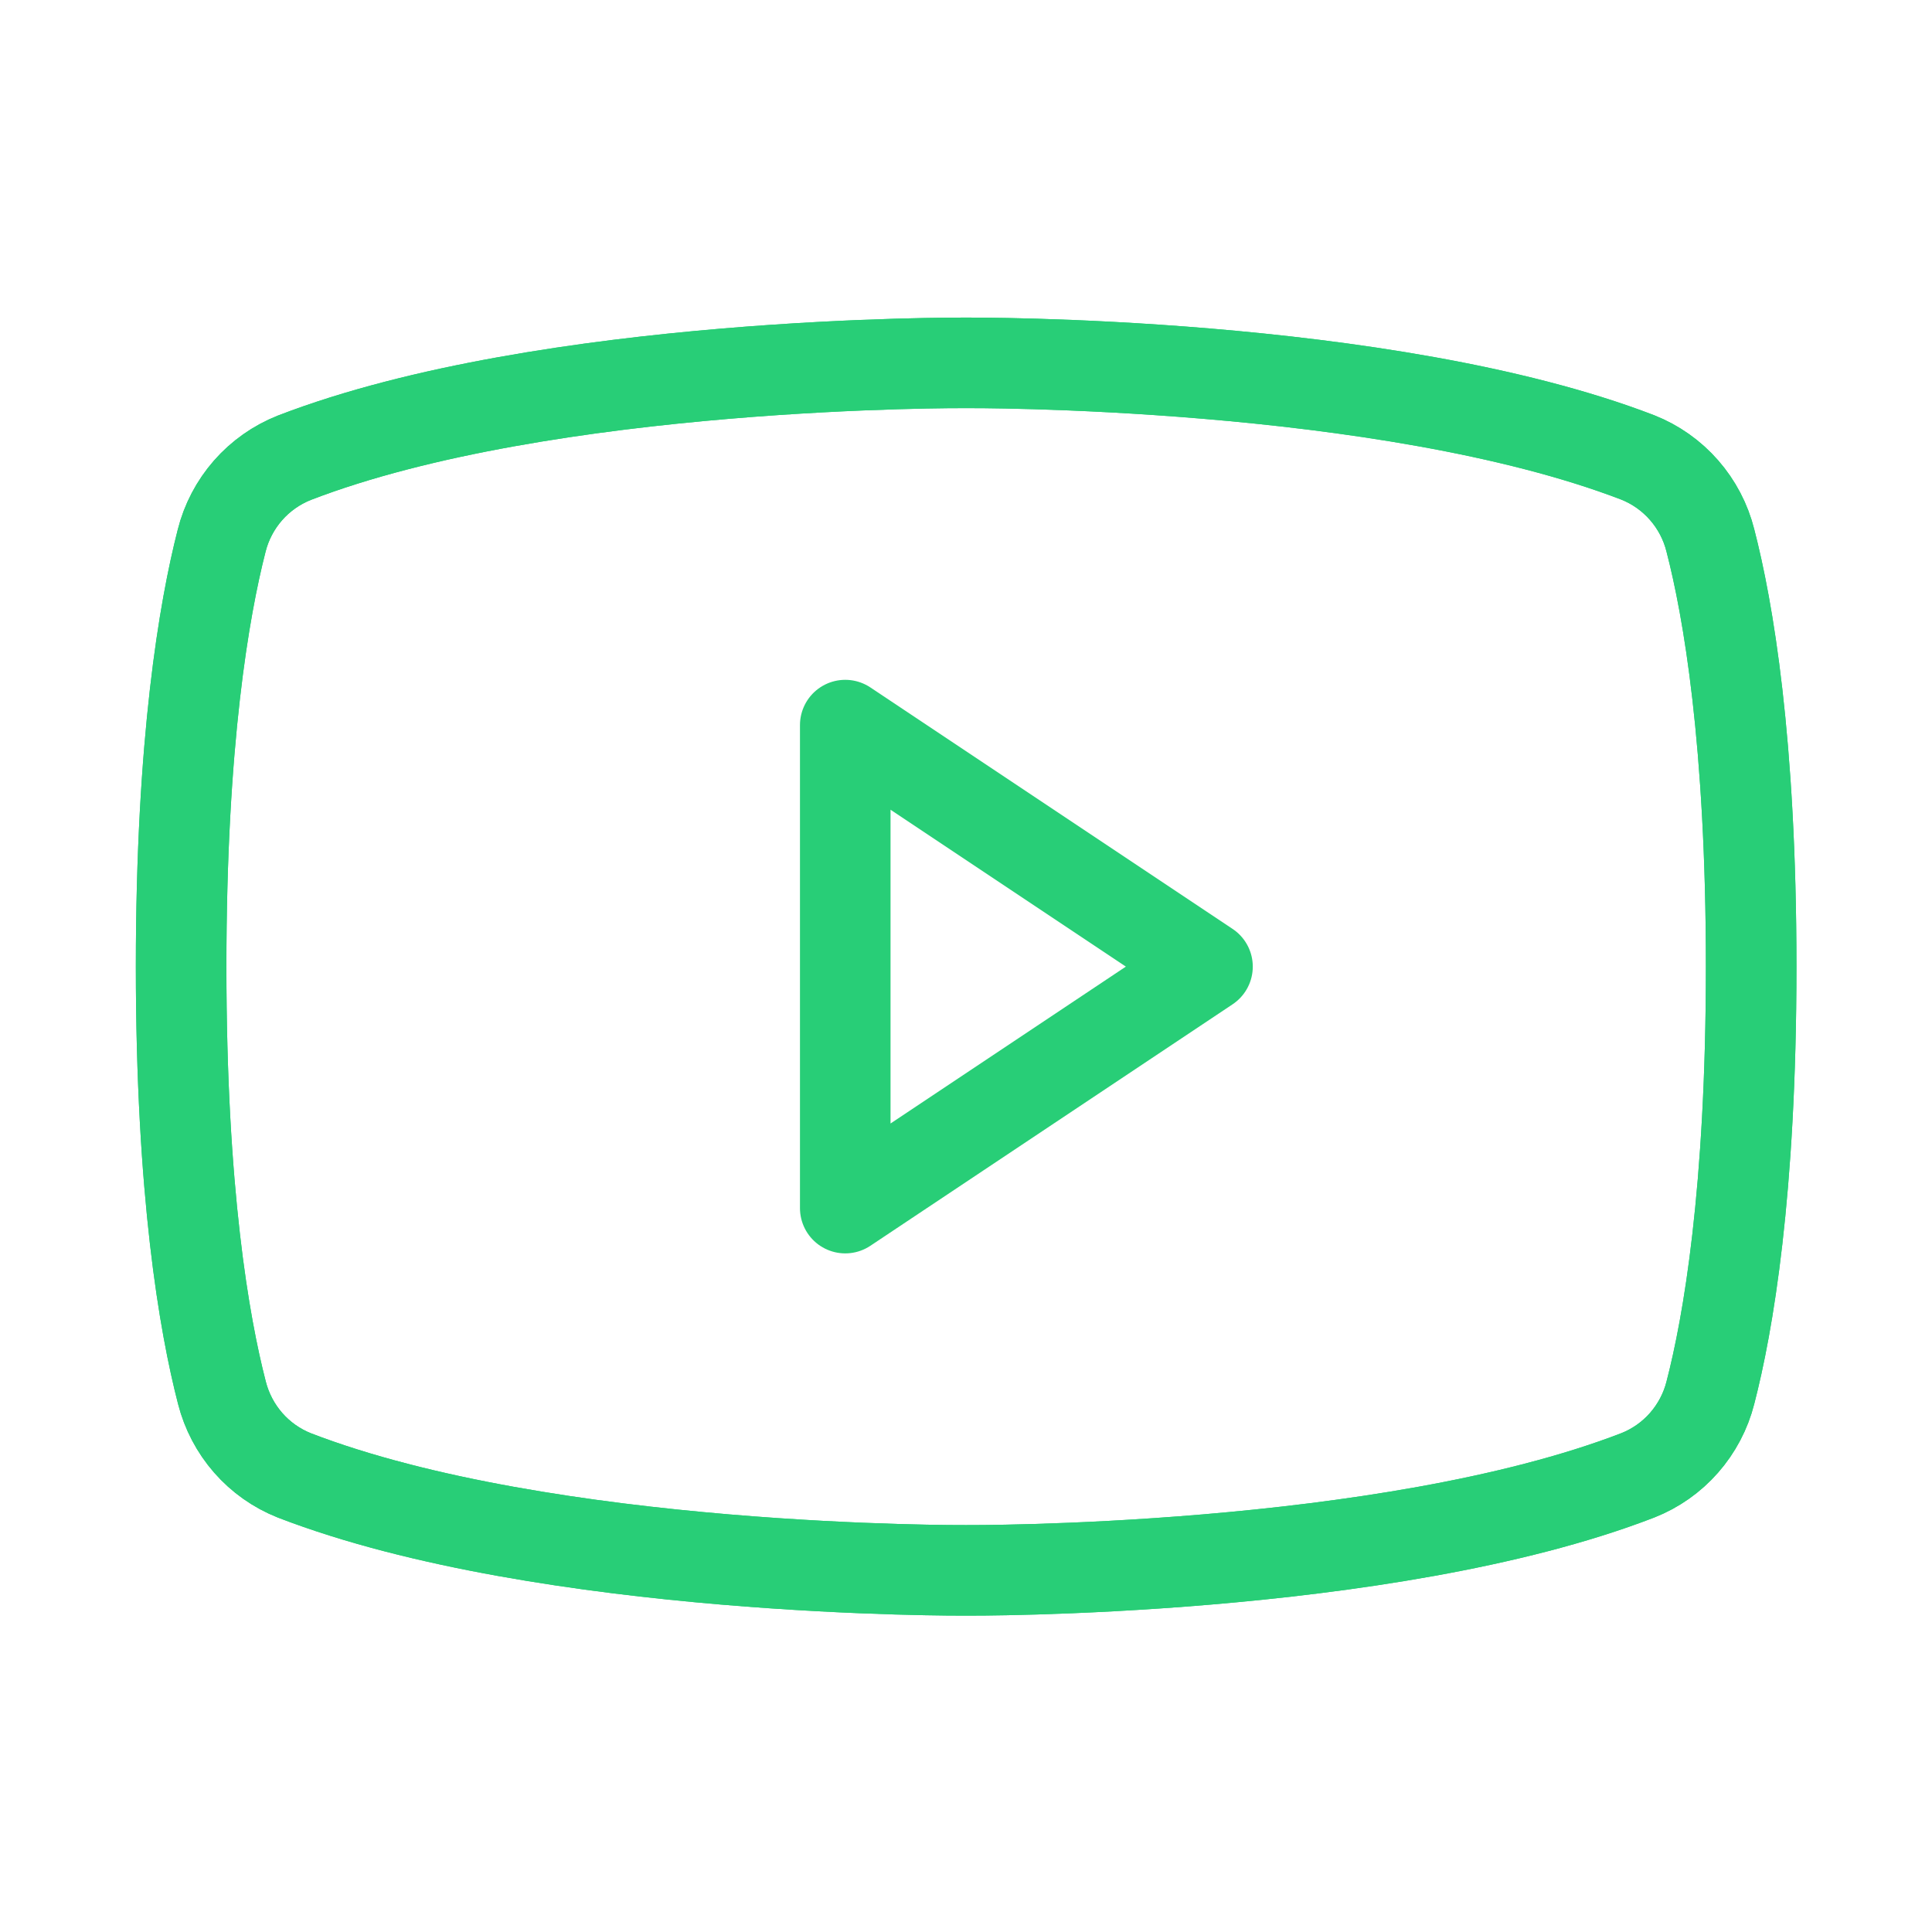
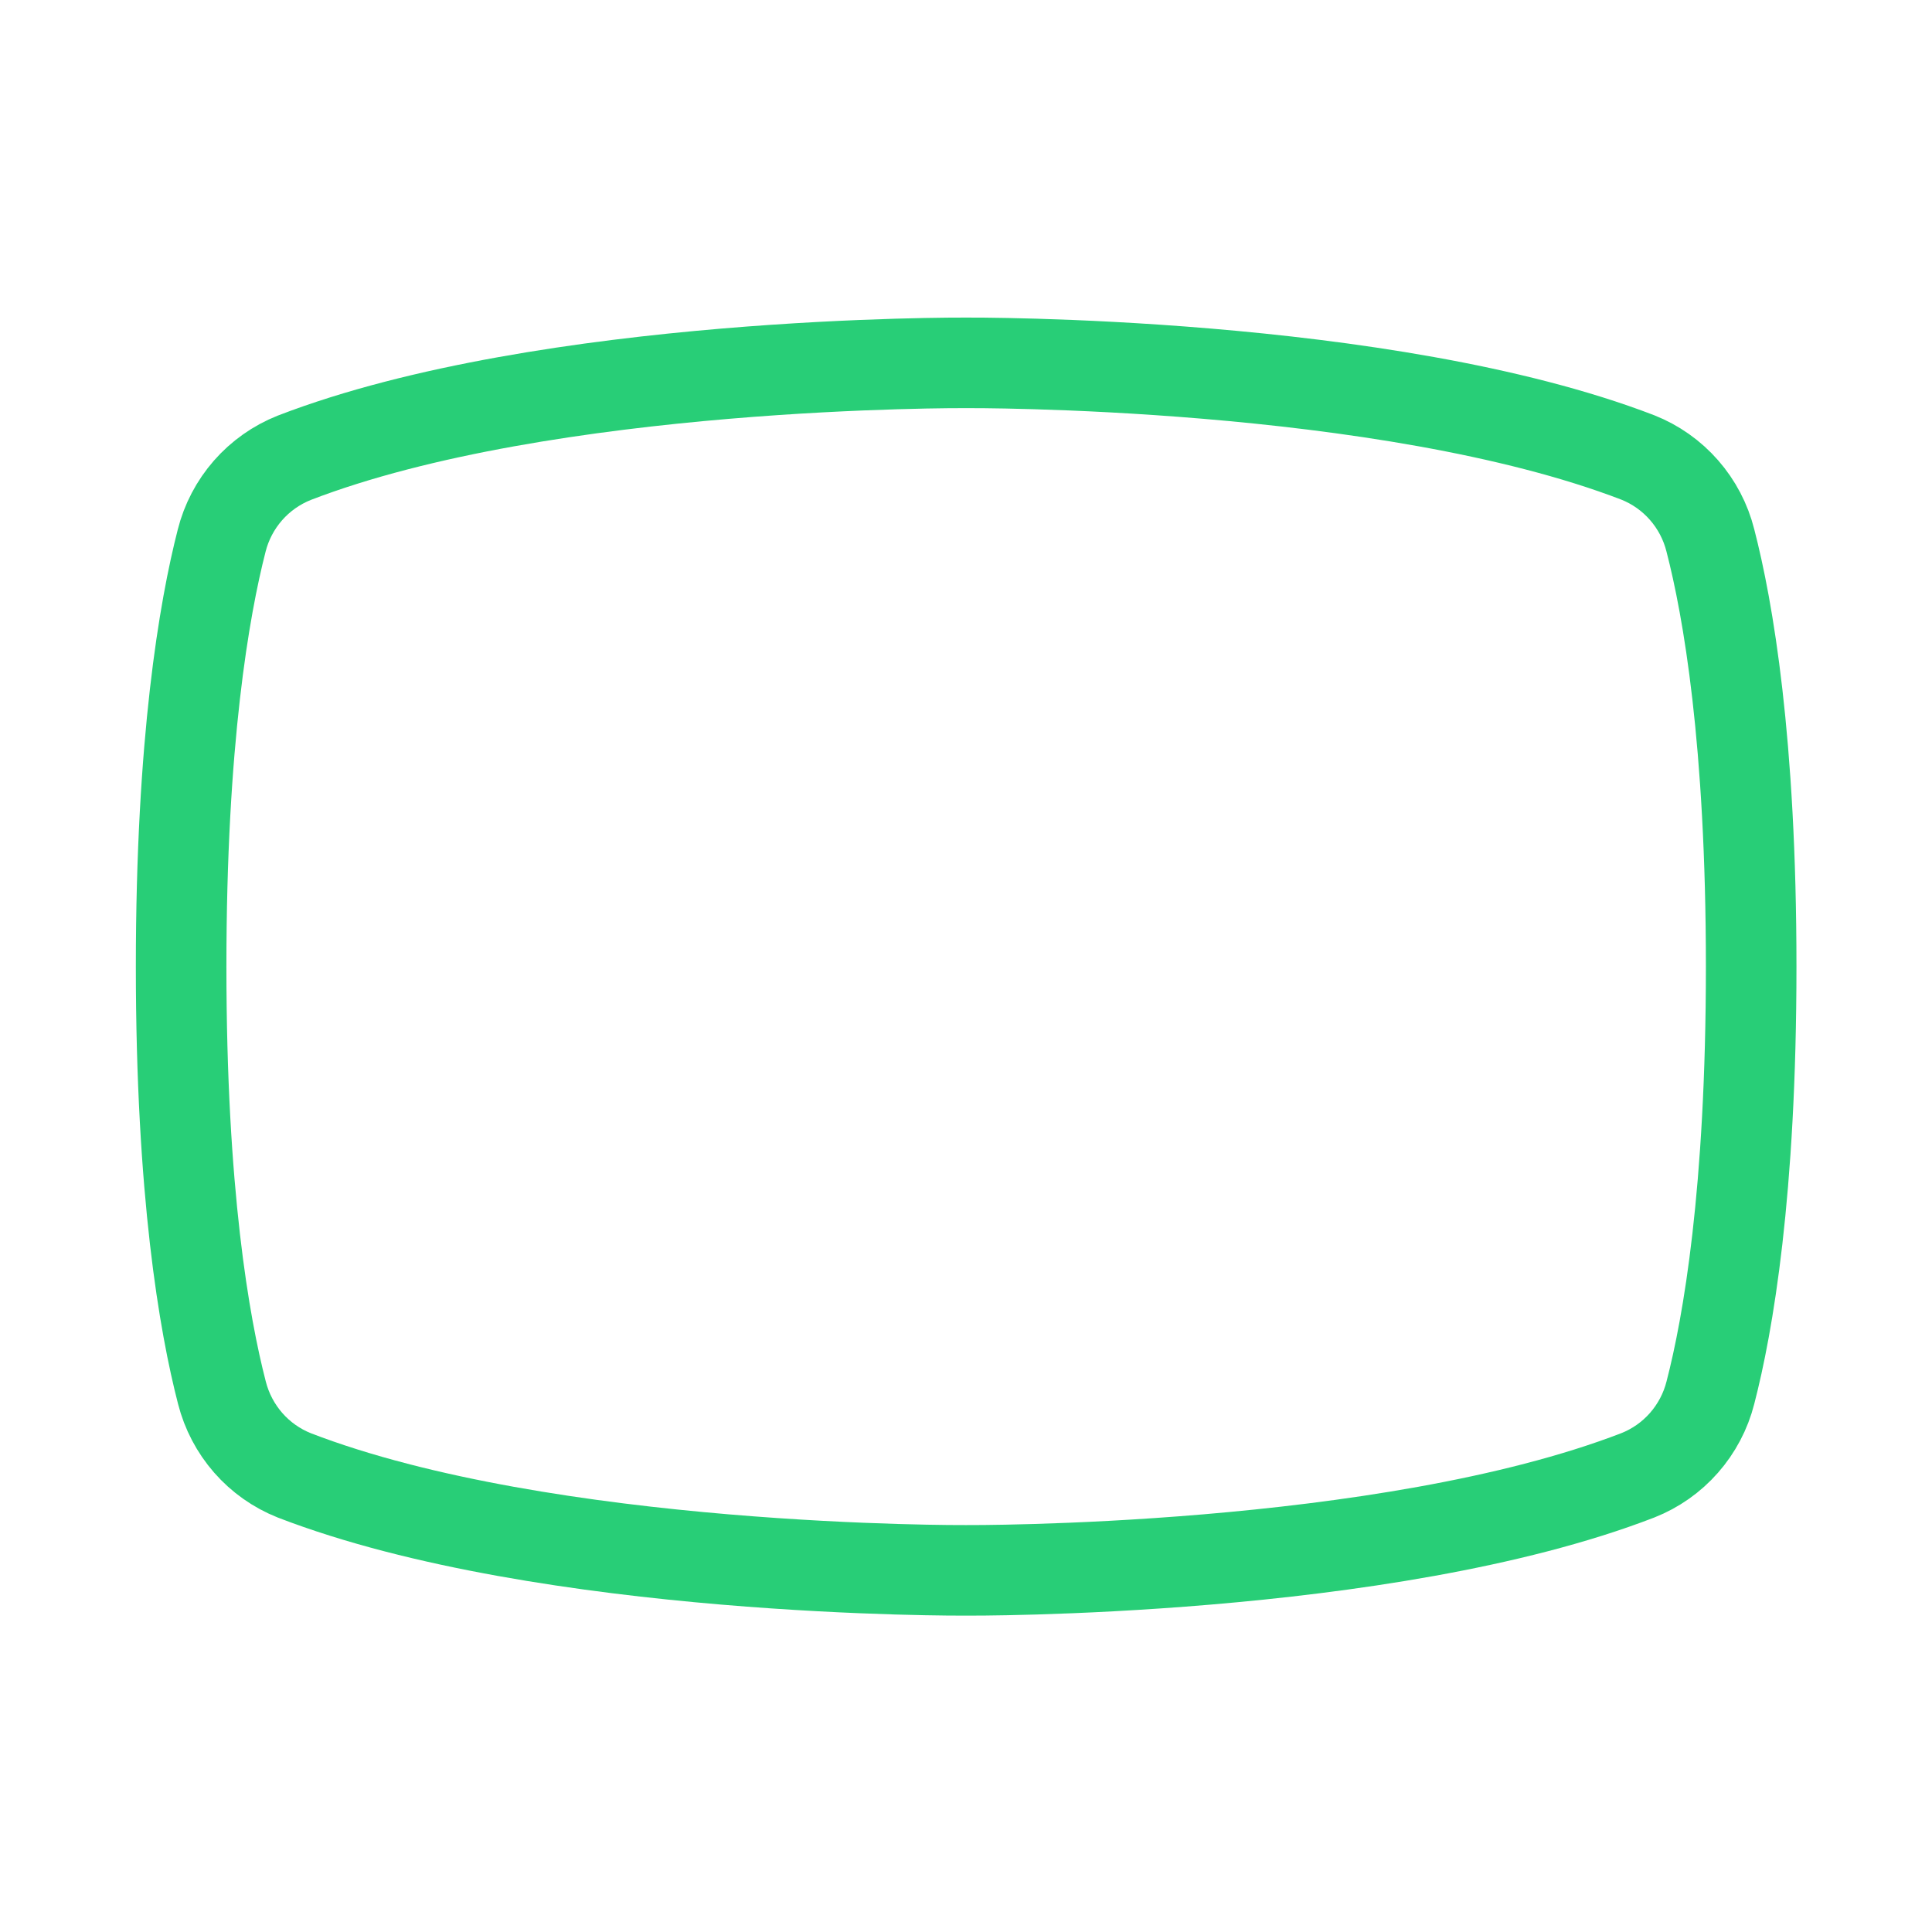
<svg xmlns="http://www.w3.org/2000/svg" width="32" height="32" viewBox="0 0 32 32" fill="none">
-   <path d="M20 16.01L14 12.01V20.01L20 16.01Z" stroke="#28CE77" stroke-width="1.5" stroke-linecap="round" stroke-linejoin="round" />
-   <path d="M3 16.01C3 19.749 3.384 21.941 3.676 23.069C3.754 23.375 3.903 23.659 4.111 23.897C4.319 24.135 4.581 24.32 4.875 24.437C9.065 26.054 16 26.01 16 26.01C16 26.01 22.935 26.054 27.125 24.437C27.42 24.321 27.683 24.136 27.892 23.898C28.101 23.66 28.251 23.376 28.329 23.069C28.621 21.944 29.005 19.749 29.005 16.01C29.005 12.271 28.621 10.079 28.329 8.951C28.252 8.643 28.102 8.357 27.893 8.118C27.684 7.879 27.421 7.693 27.125 7.576C22.935 5.966 16 6.01 16 6.01C16 6.01 9.065 5.966 4.875 7.582C4.58 7.699 4.316 7.885 4.107 8.124C3.898 8.363 3.748 8.649 3.671 8.957C3.384 10.077 3 12.271 3 16.01Z" stroke="#28CE77" stroke-width="1.5" stroke-linecap="round" stroke-linejoin="round" />
  <path d="M3 16.01C3 19.749 3.384 21.941 3.676 23.069C3.754 23.375 3.903 23.659 4.111 23.897C4.319 24.135 4.581 24.32 4.875 24.437C9.065 26.054 16 26.01 16 26.01C16 26.01 22.935 26.054 27.125 24.437C27.42 24.321 27.683 24.136 27.892 23.898C28.101 23.66 28.251 23.376 28.329 23.069C28.621 21.944 29.005 19.749 29.005 16.01C29.005 12.271 28.621 10.079 28.329 8.951C28.252 8.643 28.102 8.357 27.893 8.118C27.684 7.879 27.421 7.693 27.125 7.576C22.935 5.966 16 6.01 16 6.01C16 6.01 9.065 5.966 4.875 7.582C4.58 7.699 4.316 7.885 4.107 8.124C3.898 8.363 3.748 8.649 3.671 8.957C3.384 10.077 3 12.271 3 16.01Z" stroke="#28CE77" stroke-width="1.5" stroke-linecap="round" stroke-linejoin="round" />
</svg>